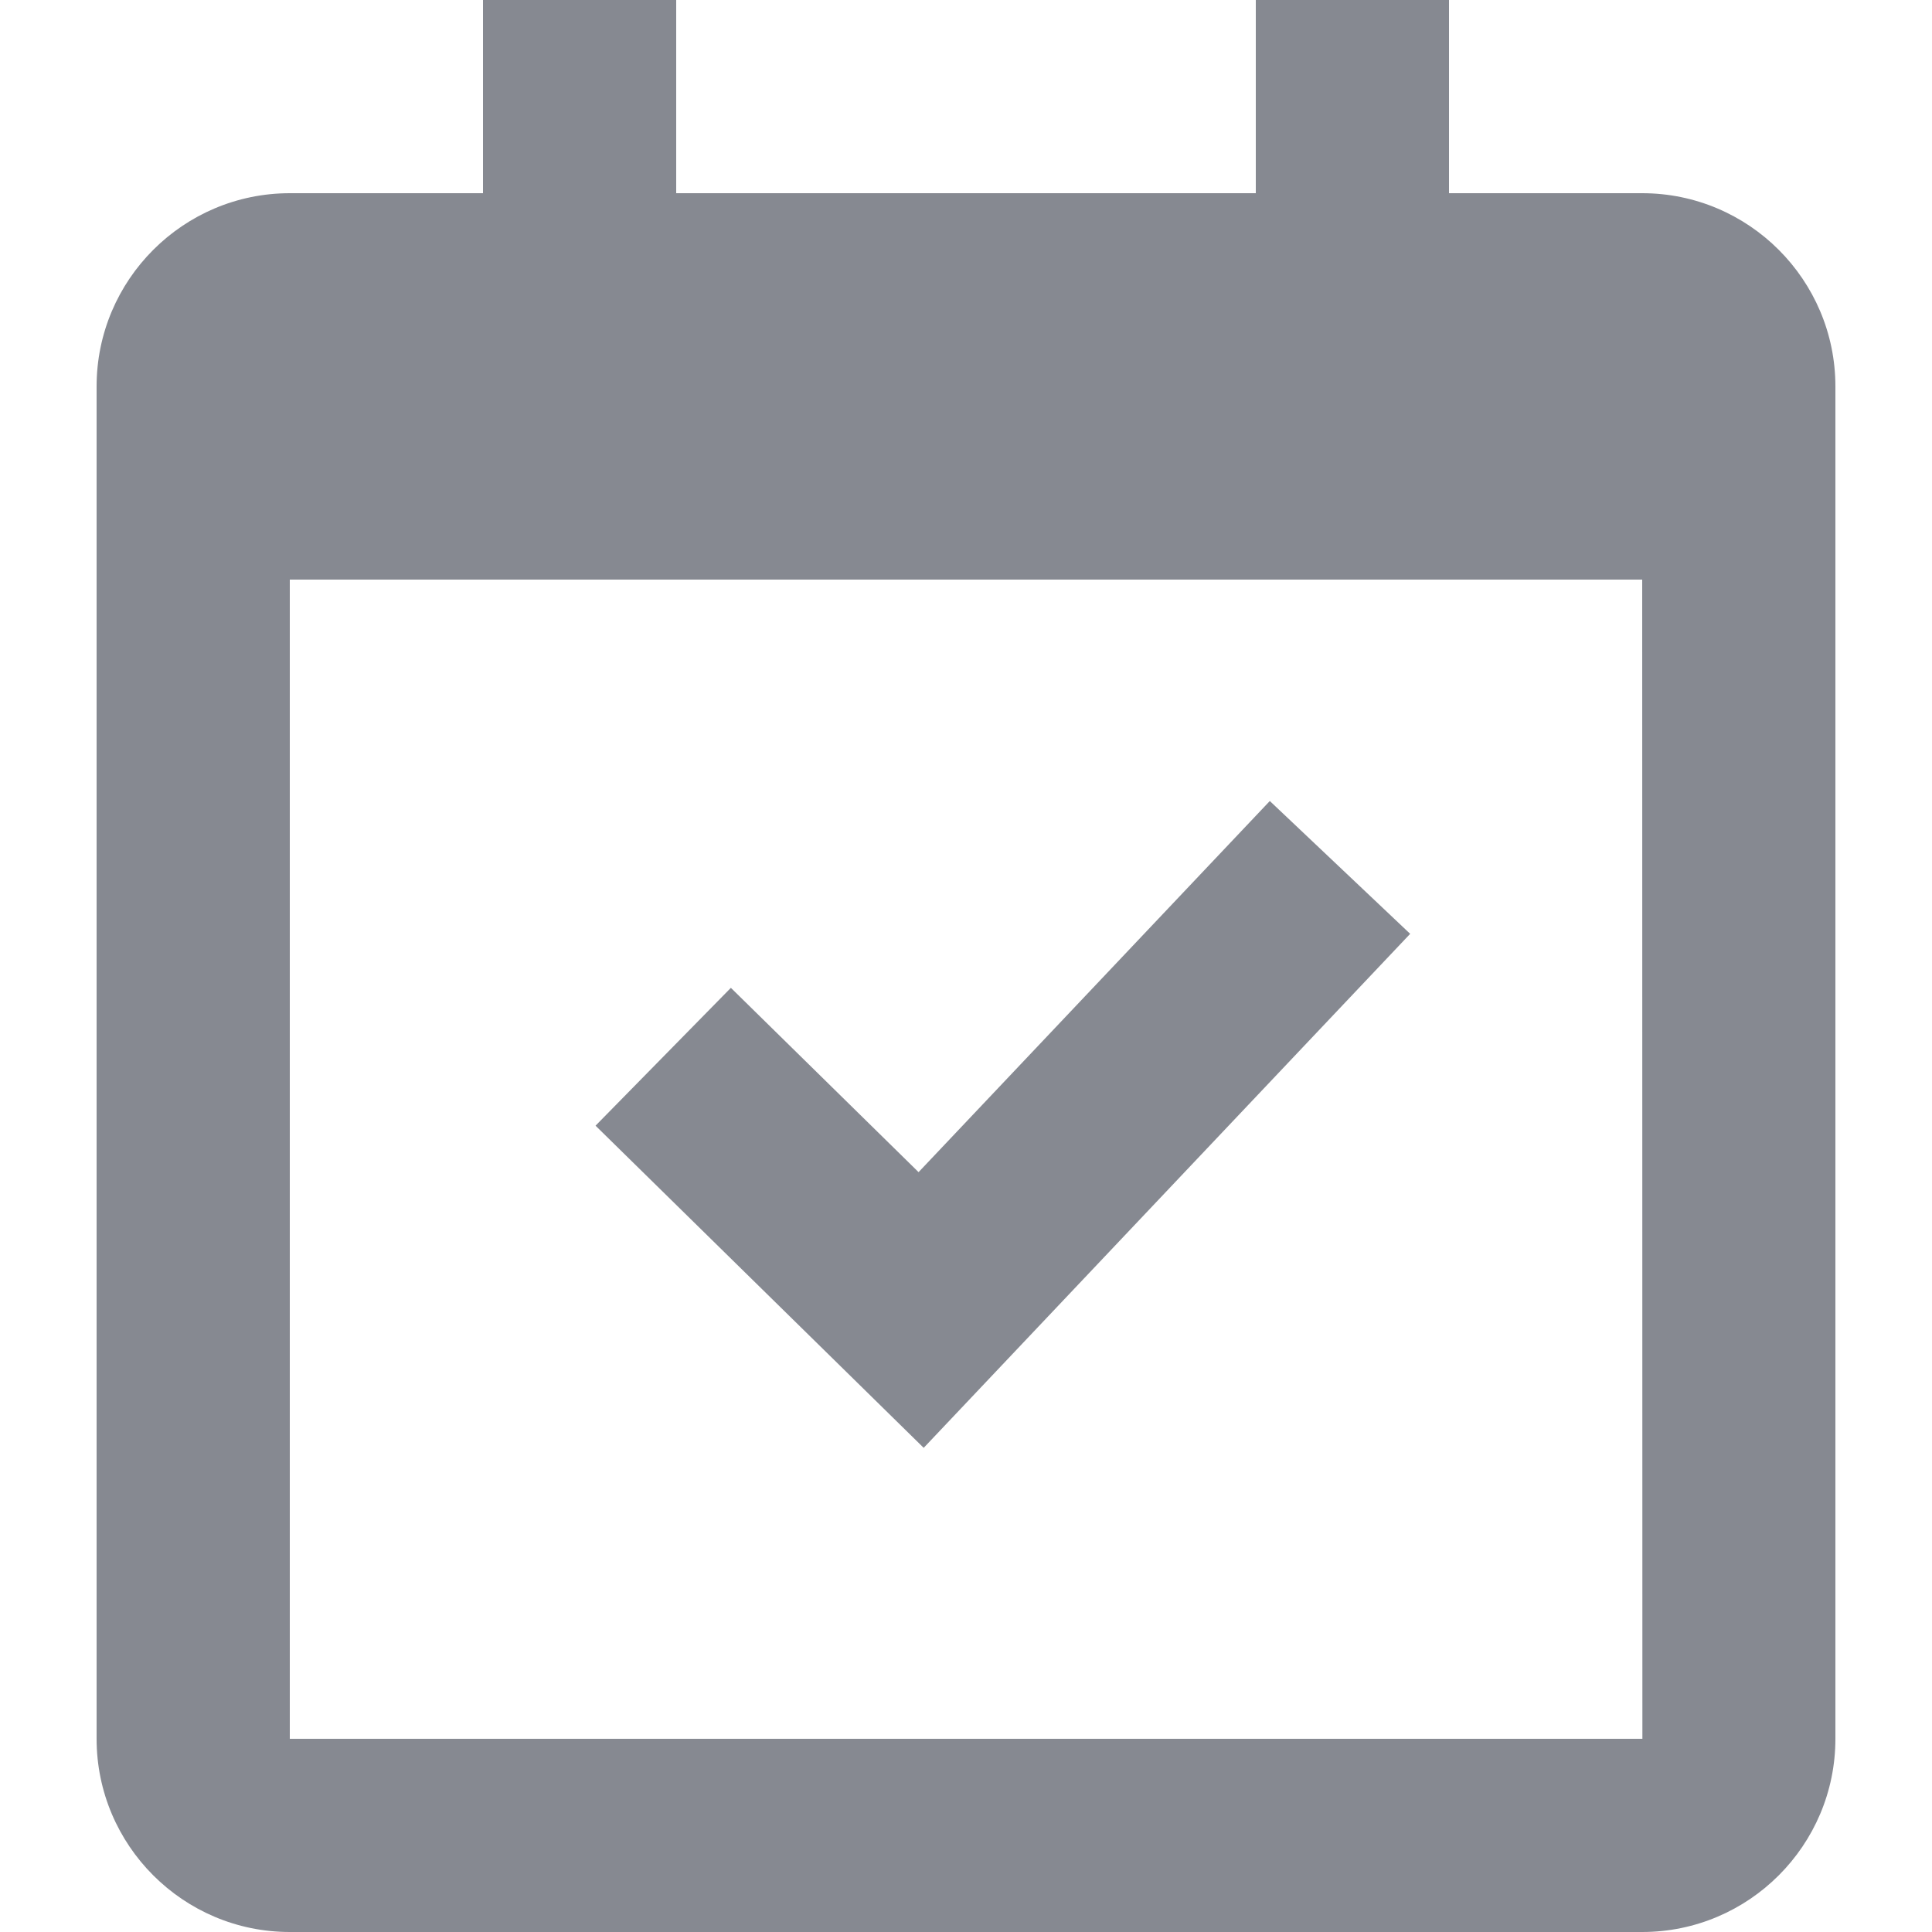
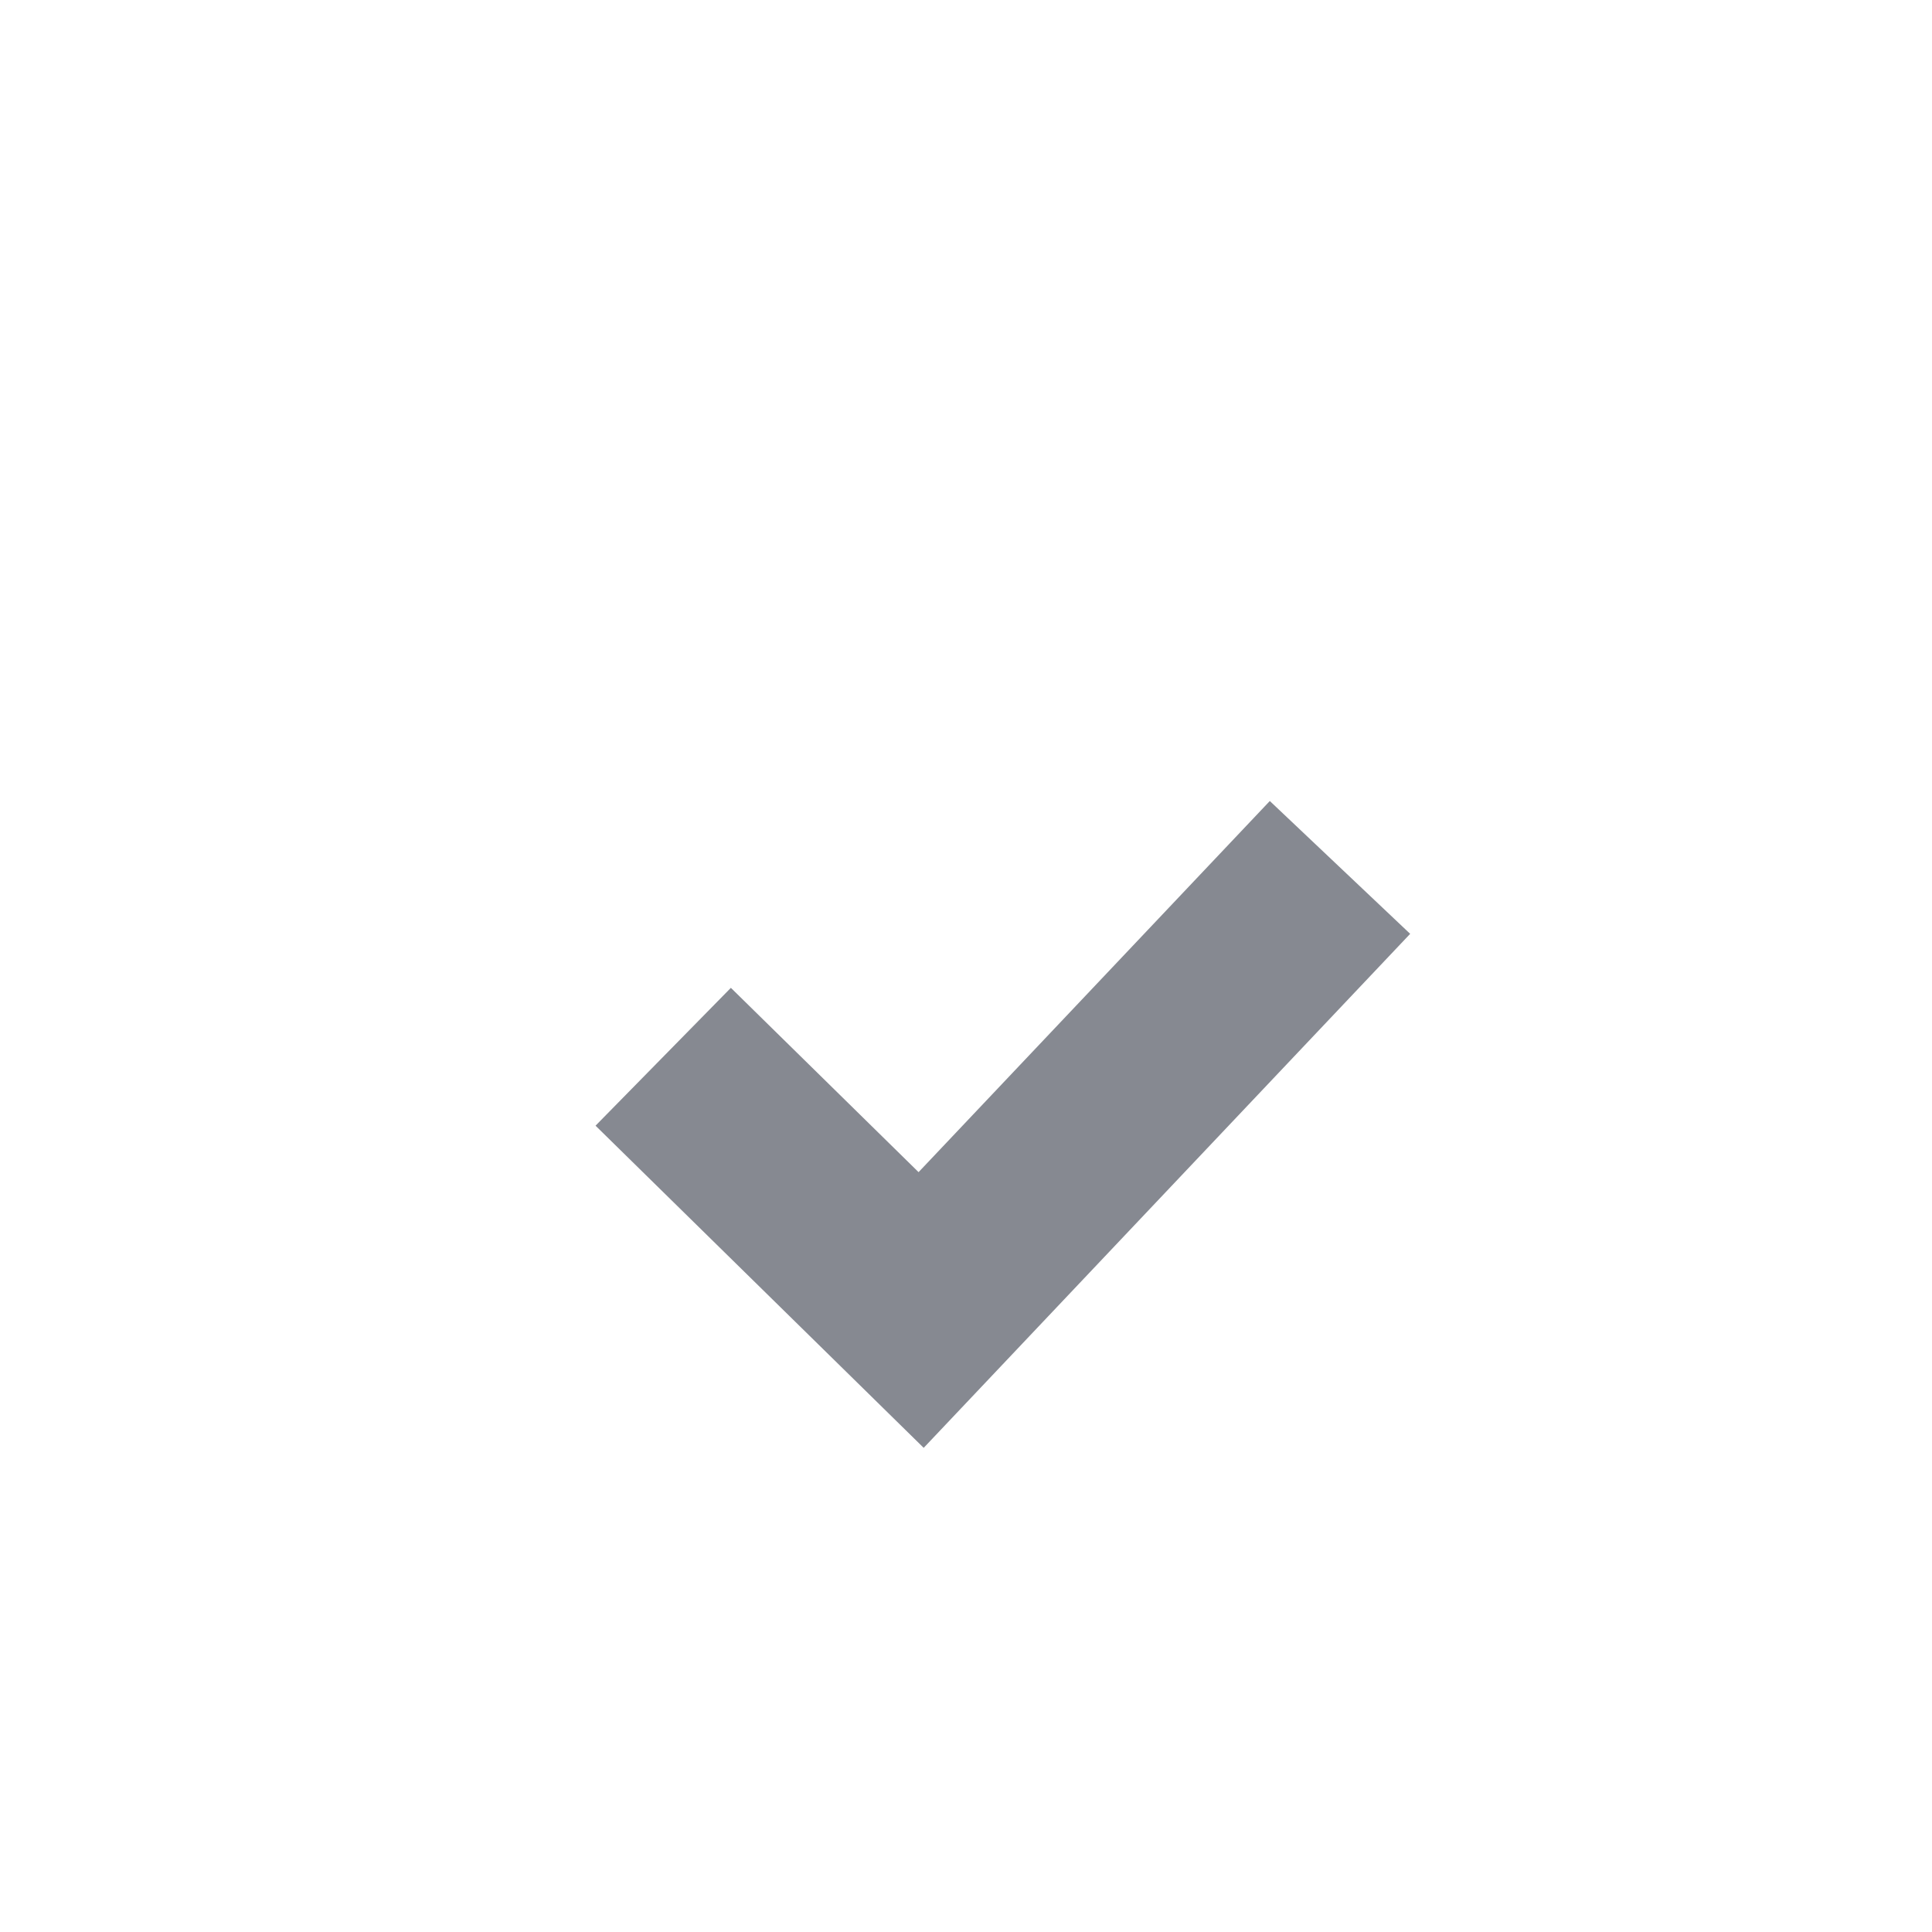
<svg xmlns="http://www.w3.org/2000/svg" width="20" height="20" viewBox="0 0 20 20" fill="none">
  <g clip-path="url(#clip0_740:121)">
    <path fill-rule="evenodd" clip-rule="evenodd" d="M14.598 9.667L9.562 14.988L6.165 11.653L7.566 10.226L9.509 12.134L13.145 8.292L14.598 9.667Z" fill="#868991" />
-     <path d="M17 2H15V0H13V2H7V0H5V2H3C1.897 2 1 2.897 1 4V18C1 19.103 1.897 20 3 20H17C18.103 20 19 19.103 19 18V4C19 2.897 18.103 2 17 2ZM17.002 18H3V6H17L17.002 18Z" fill="#868991" />
  </g>
  <defs>
    <clipPath id="clip0_740:121">
      <rect width="20" height="20" fill="white" />
    </clipPath>
  </defs>
</svg>